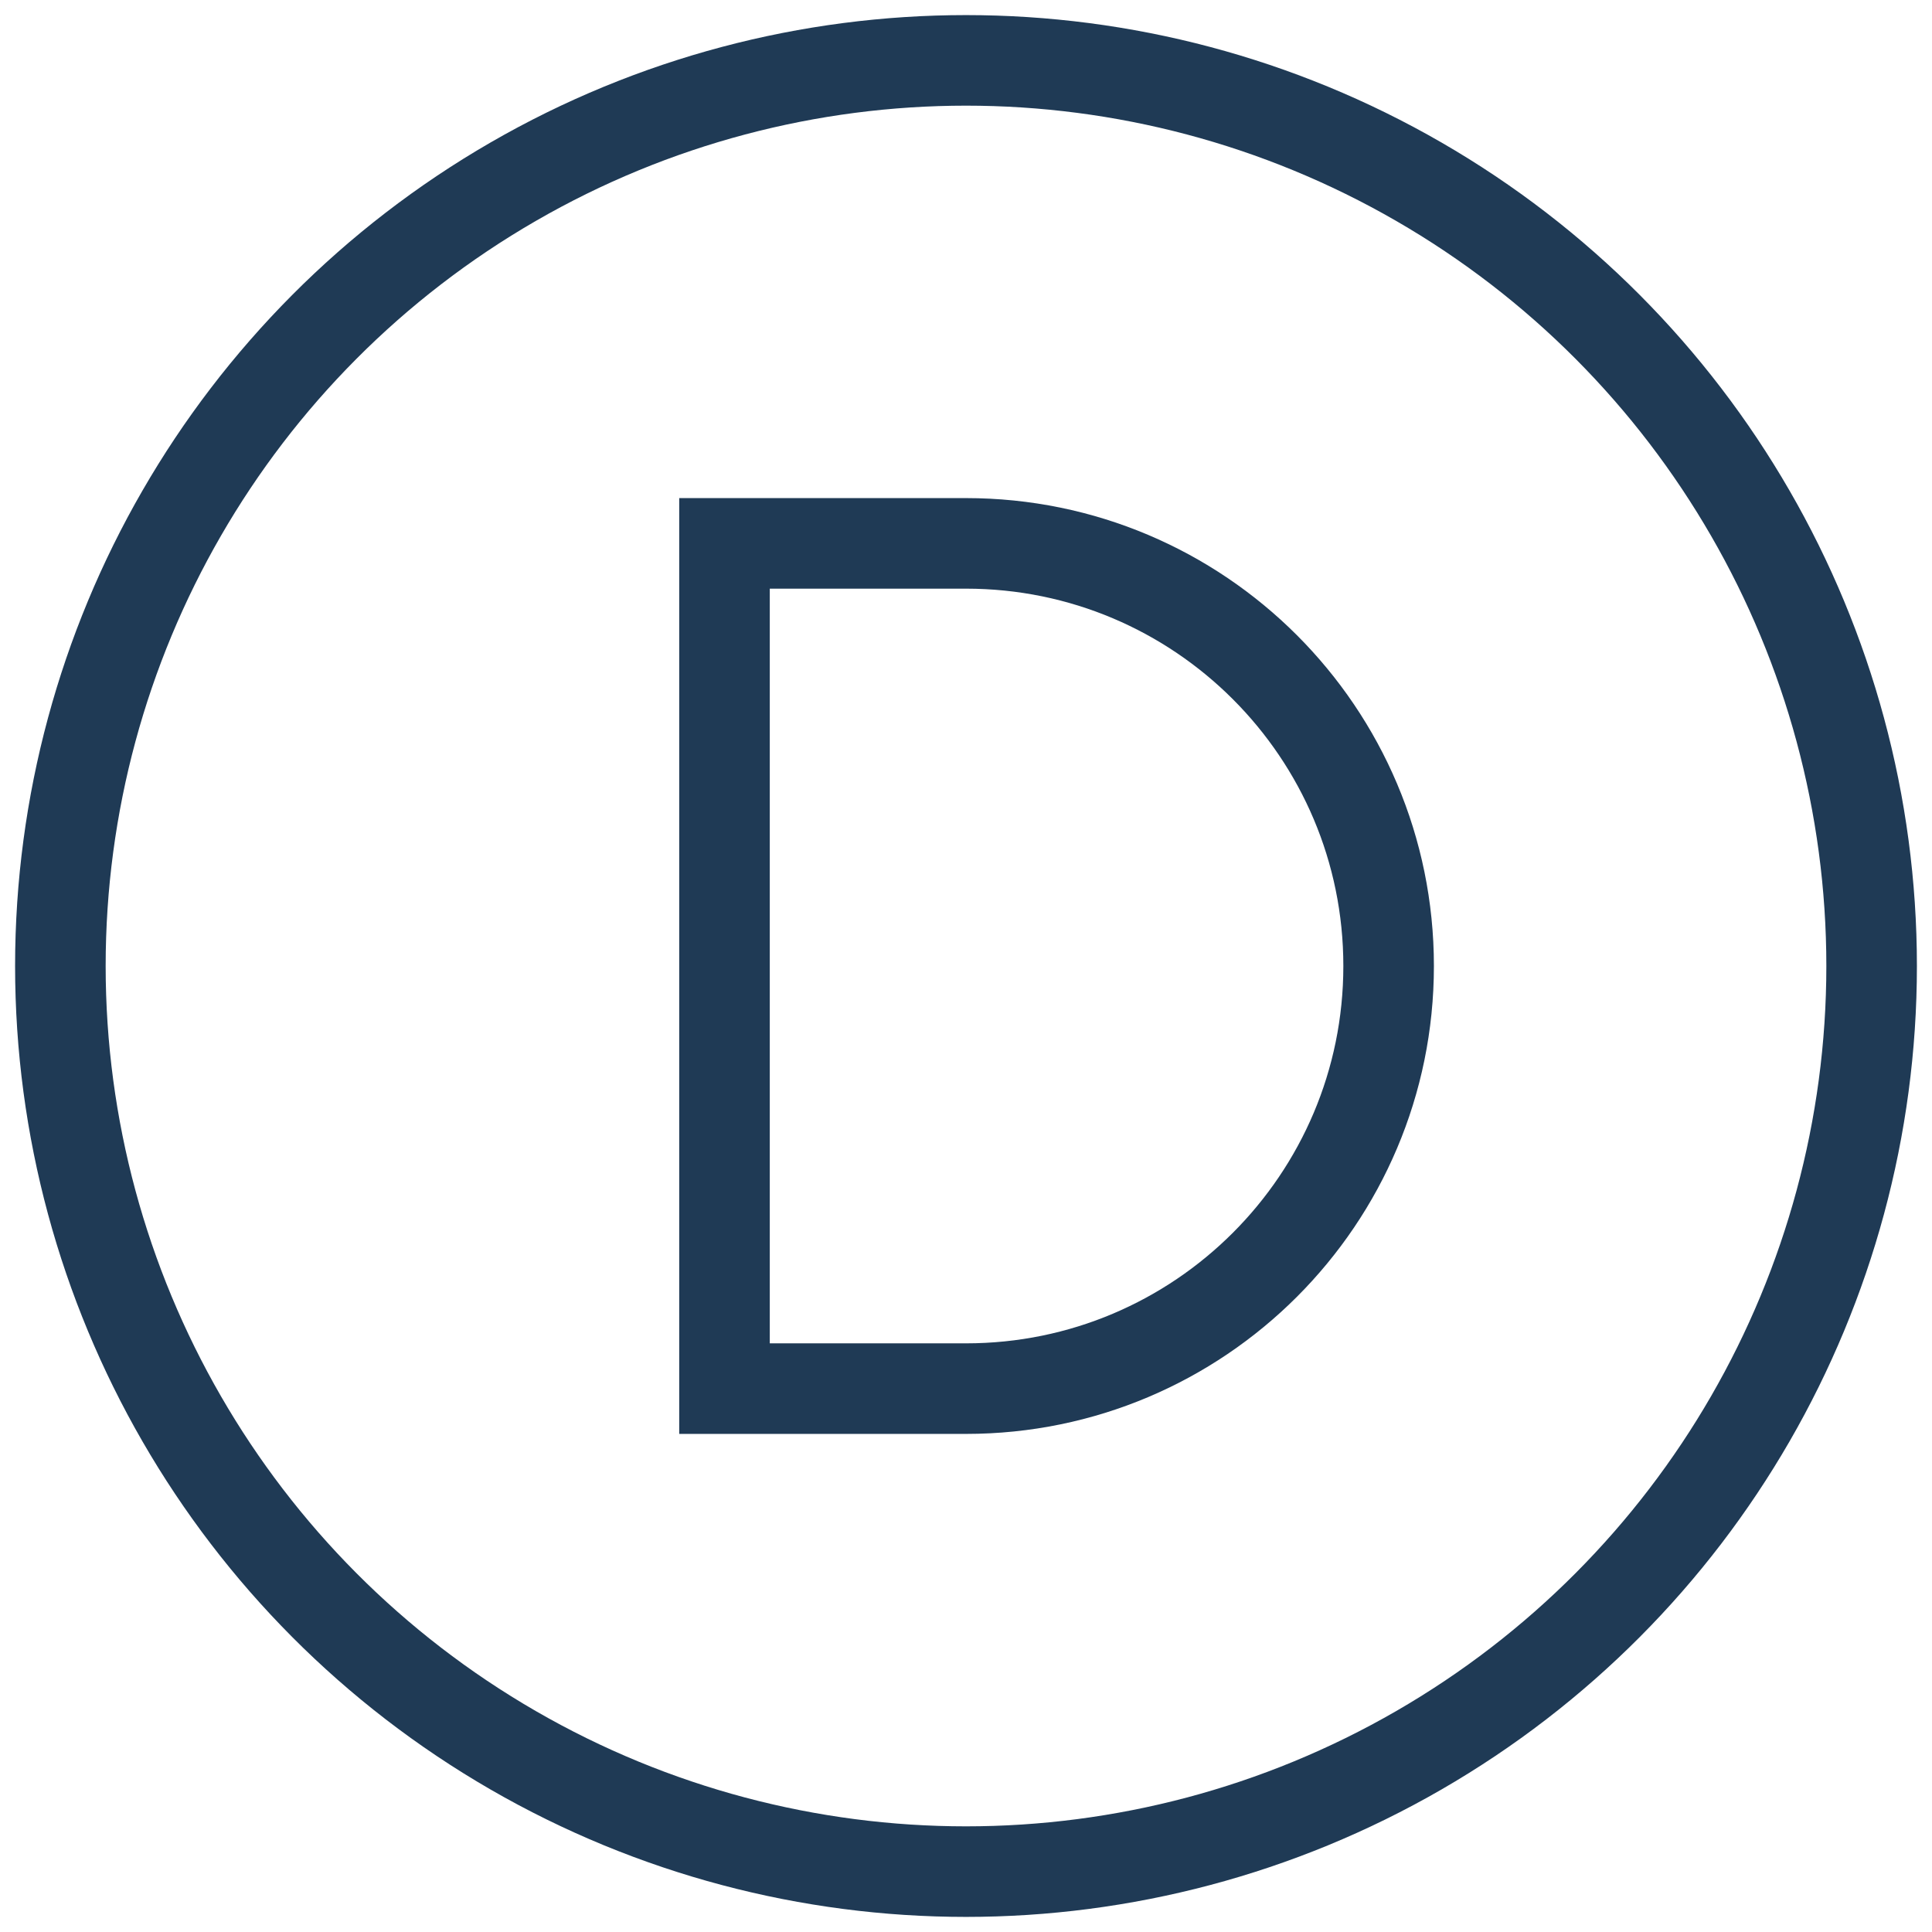
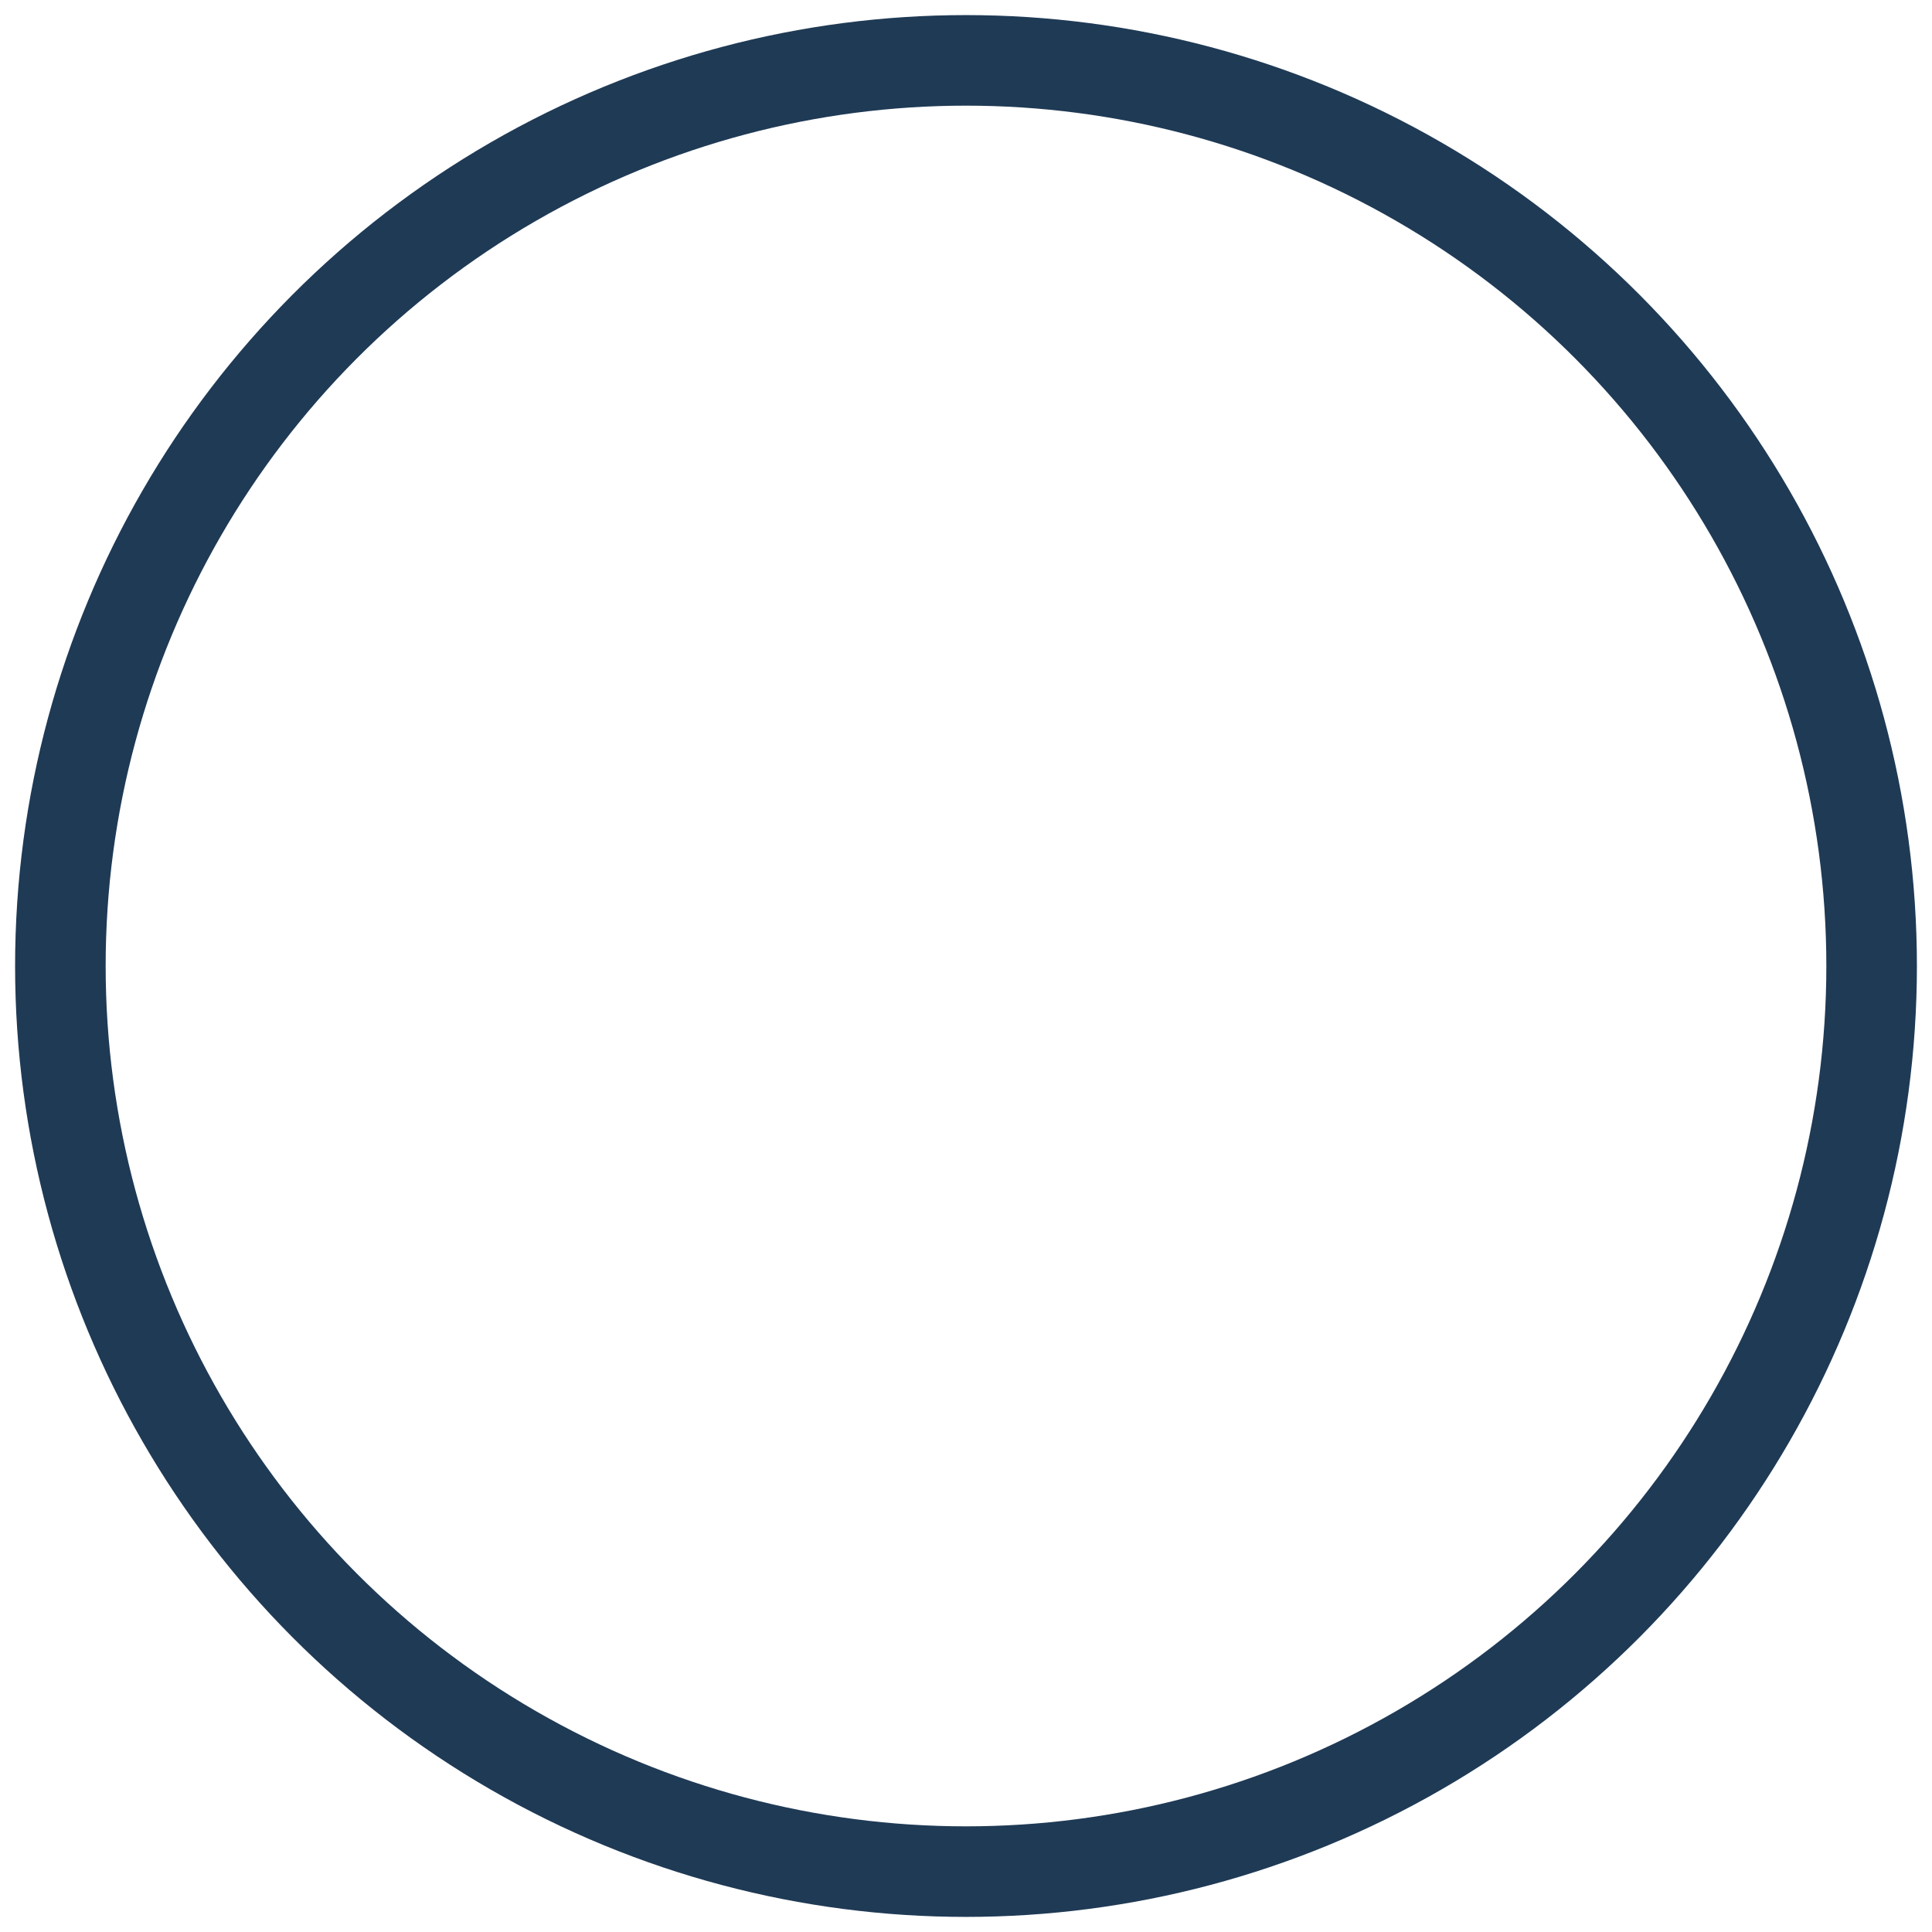
<svg xmlns="http://www.w3.org/2000/svg" width="32" height="32" viewBox="0 0 32 32" fill="none">
  <circle cx="16" cy="16" r="15" stroke="#1F3A55" stroke-width="1.5" stroke-linecap="round" stroke-linejoin="round" />
-   <path d="M12 9H16C19.866 9 23 12.134 23 16V16C23 19.866 19.866 23 16 23H12V9Z" stroke="#1F3A55" stroke-width="1.5" />
</svg>